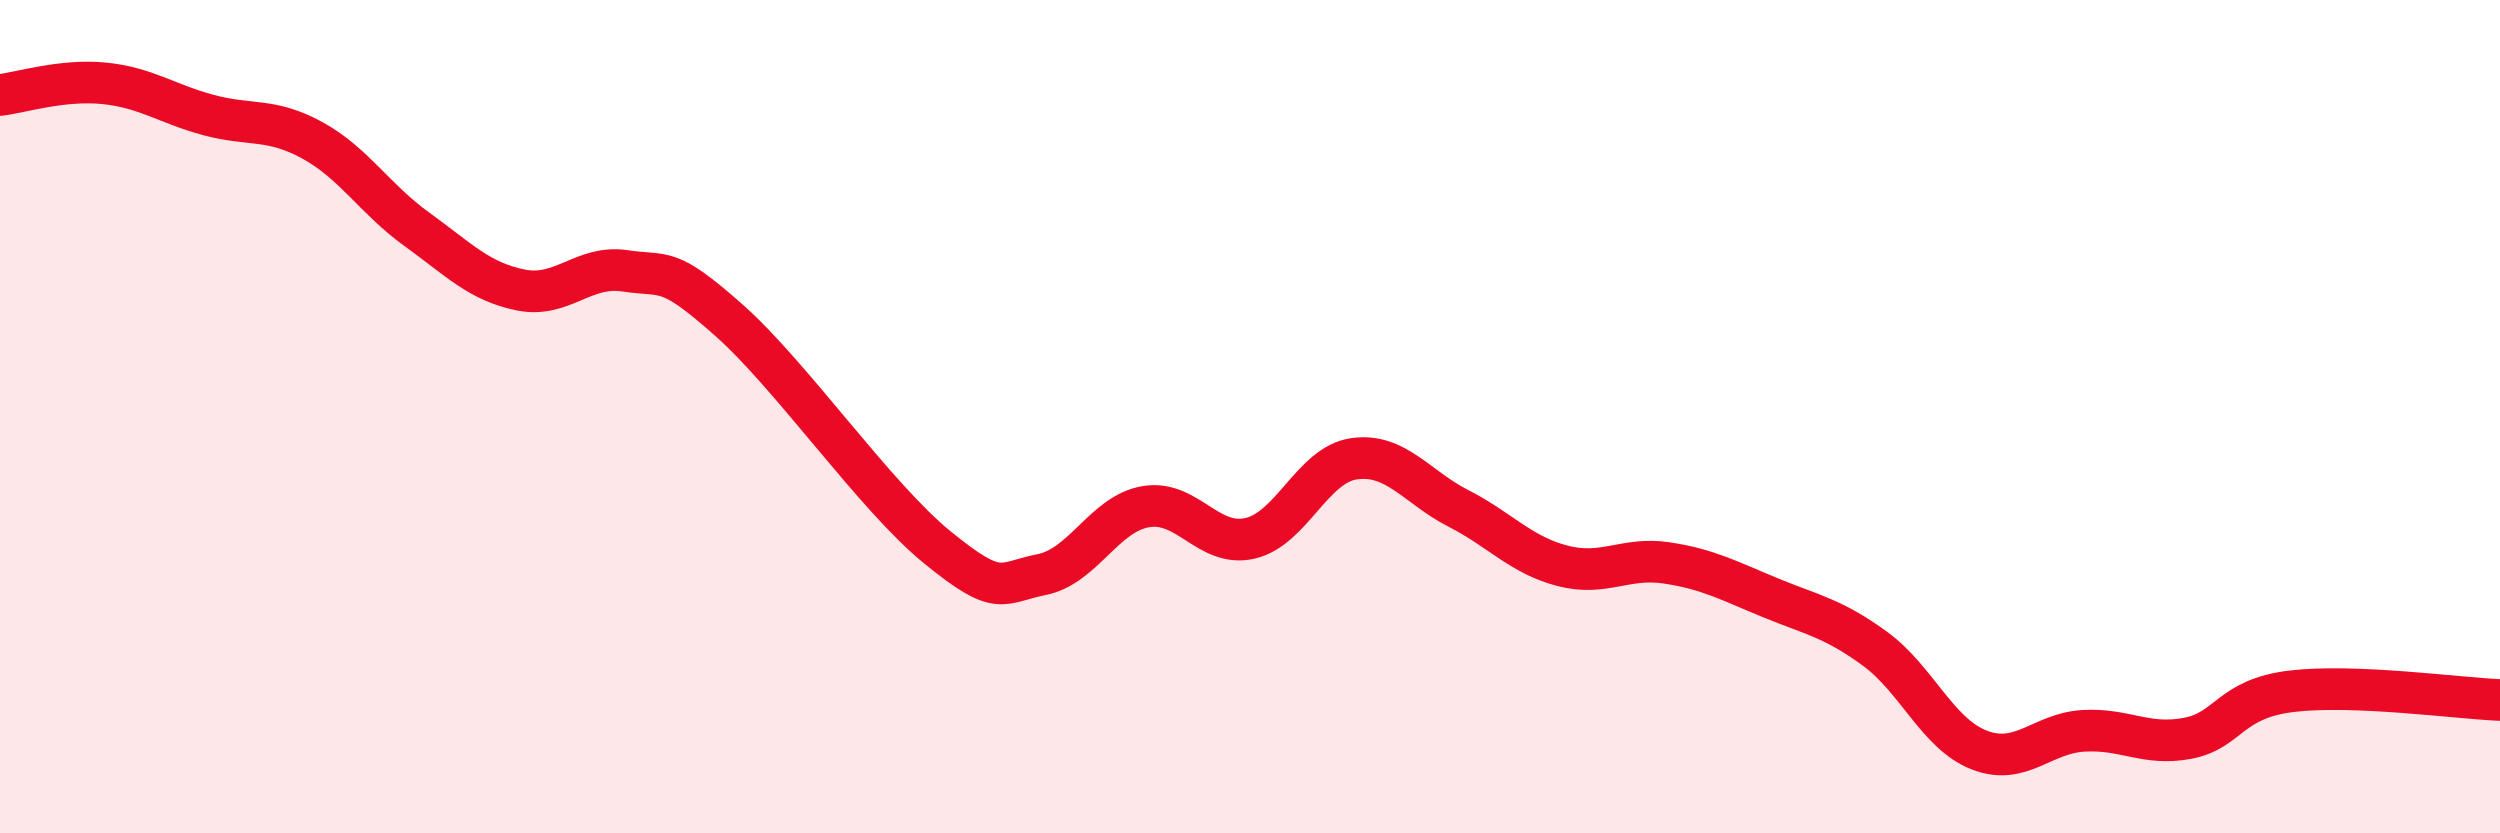
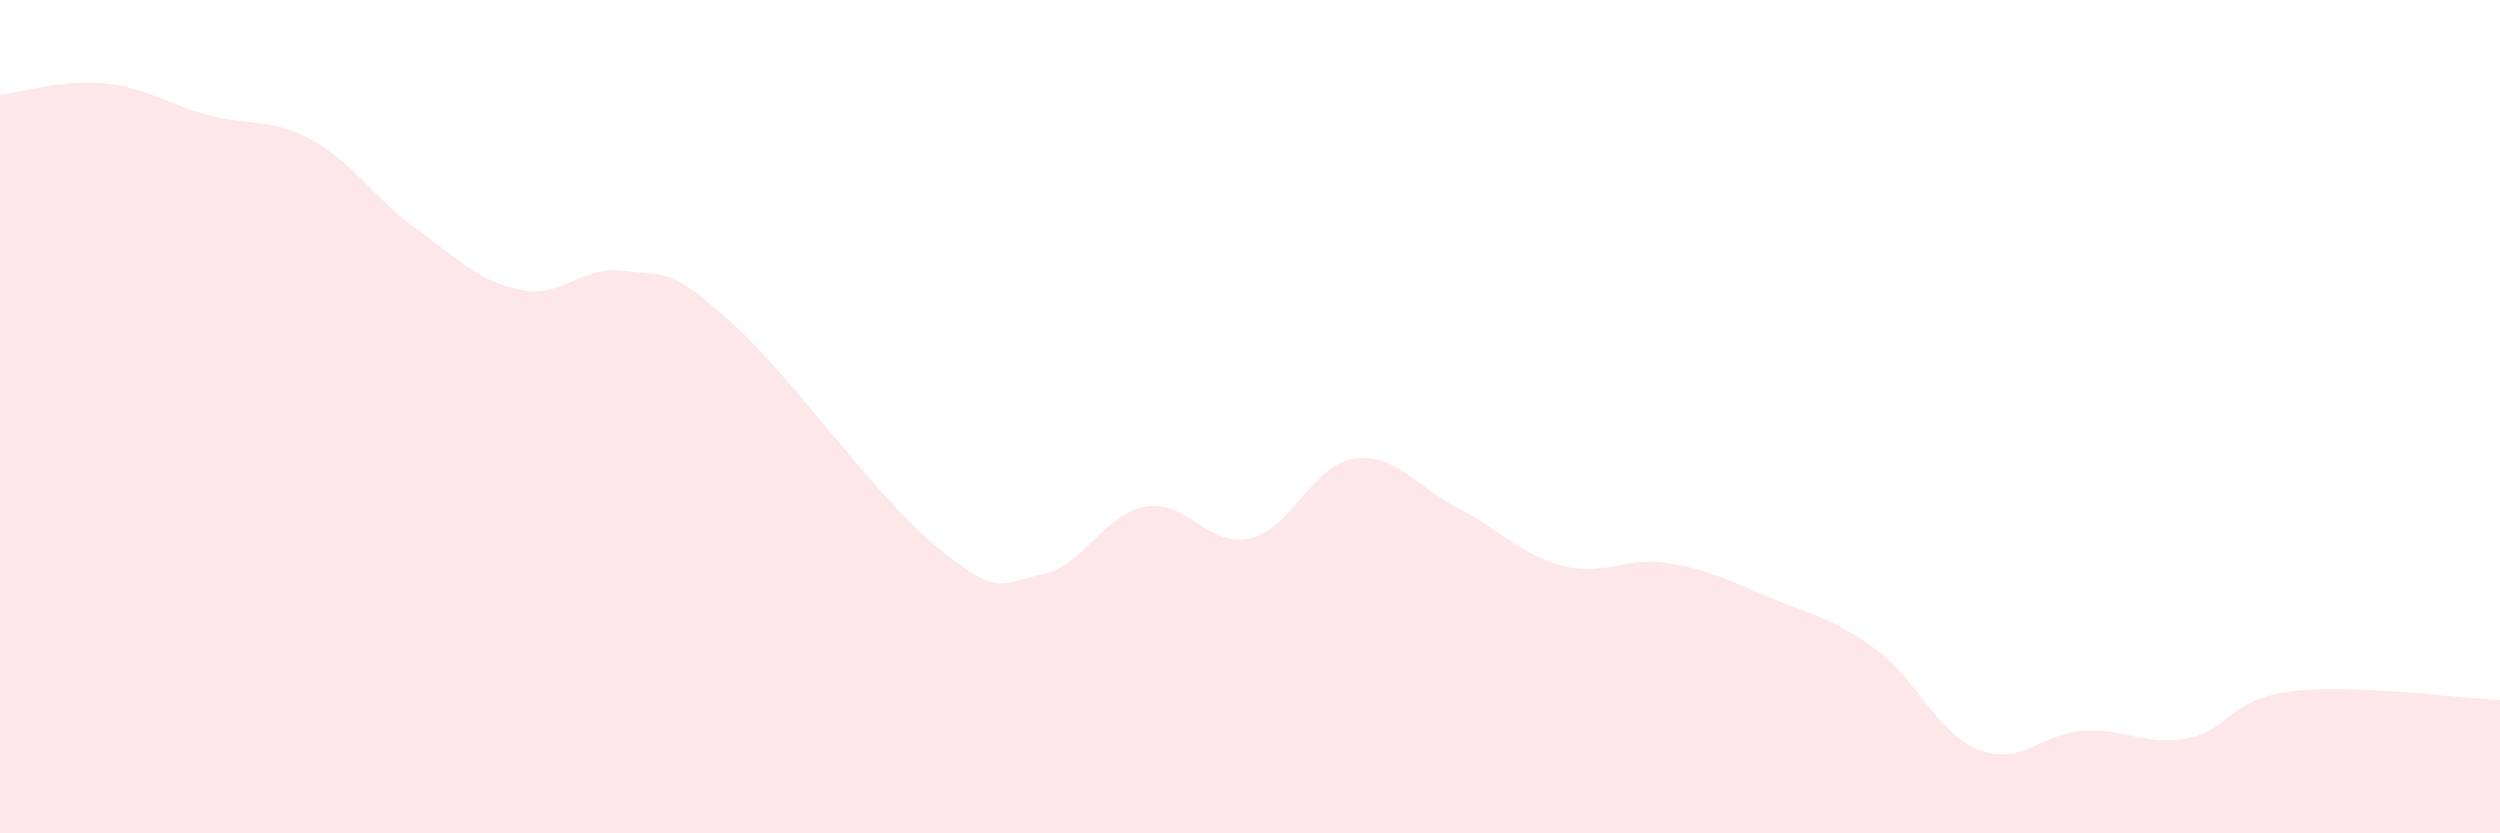
<svg xmlns="http://www.w3.org/2000/svg" width="60" height="20" viewBox="0 0 60 20">
  <path d="M 0,2.28 C 0.5,2.22 1.5,1.9 2.5,2 C 3.5,2.1 4,2.49 5,2.76 C 6,3.03 6.5,2.82 7.5,3.37 C 8.5,3.92 9,4.78 10,5.5 C 11,6.22 11.5,6.76 12.5,6.96 C 13.5,7.16 14,6.35 15,6.5 C 16,6.65 16,6.36 17.5,7.69 C 19,9.02 21,11.92 22.5,13.14 C 24,14.36 24,13.99 25,13.79 C 26,13.59 26.5,12.33 27.5,12.16 C 28.5,11.99 29,13.15 30,12.92 C 31,12.69 31.5,11.15 32.5,11.01 C 33.5,10.87 34,11.69 35,12.2 C 36,12.71 36.5,13.32 37.5,13.58 C 38.5,13.84 39,13.36 40,13.51 C 41,13.66 41.5,13.94 42.5,14.35 C 43.5,14.76 44,14.84 45,15.57 C 46,16.3 46.5,17.61 47.5,18 C 48.5,18.39 49,17.6 50,17.54 C 51,17.48 51.5,17.91 52.5,17.72 C 53.5,17.53 53.5,16.77 55,16.59 C 56.5,16.41 59,16.76 60,16.8L60 20L0 20Z" fill="#EB0A25" opacity="0.1" stroke-linecap="round" stroke-linejoin="round" />
-   <path d="M 0,2.28 C 0.5,2.22 1.5,1.9 2.5,2 C 3.5,2.1 4,2.49 5,2.76 C 6,3.03 6.5,2.82 7.5,3.37 C 8.5,3.92 9,4.78 10,5.5 C 11,6.22 11.5,6.76 12.5,6.96 C 13.5,7.16 14,6.35 15,6.5 C 16,6.65 16,6.36 17.5,7.69 C 19,9.02 21,11.92 22.5,13.14 C 24,14.36 24,13.99 25,13.79 C 26,13.59 26.5,12.33 27.5,12.16 C 28.5,11.99 29,13.15 30,12.92 C 31,12.69 31.5,11.15 32.5,11.01 C 33.5,10.87 34,11.69 35,12.2 C 36,12.71 36.5,13.32 37.5,13.58 C 38.5,13.84 39,13.36 40,13.51 C 41,13.66 41.5,13.94 42.5,14.35 C 43.5,14.76 44,14.84 45,15.57 C 46,16.3 46.5,17.61 47.5,18 C 48.5,18.39 49,17.6 50,17.54 C 51,17.48 51.5,17.91 52.5,17.72 C 53.5,17.53 53.5,16.77 55,16.59 C 56.5,16.41 59,16.76 60,16.8" stroke="#EB0A25" stroke-width="1" fill="none" stroke-linecap="round" stroke-linejoin="round" />
</svg>